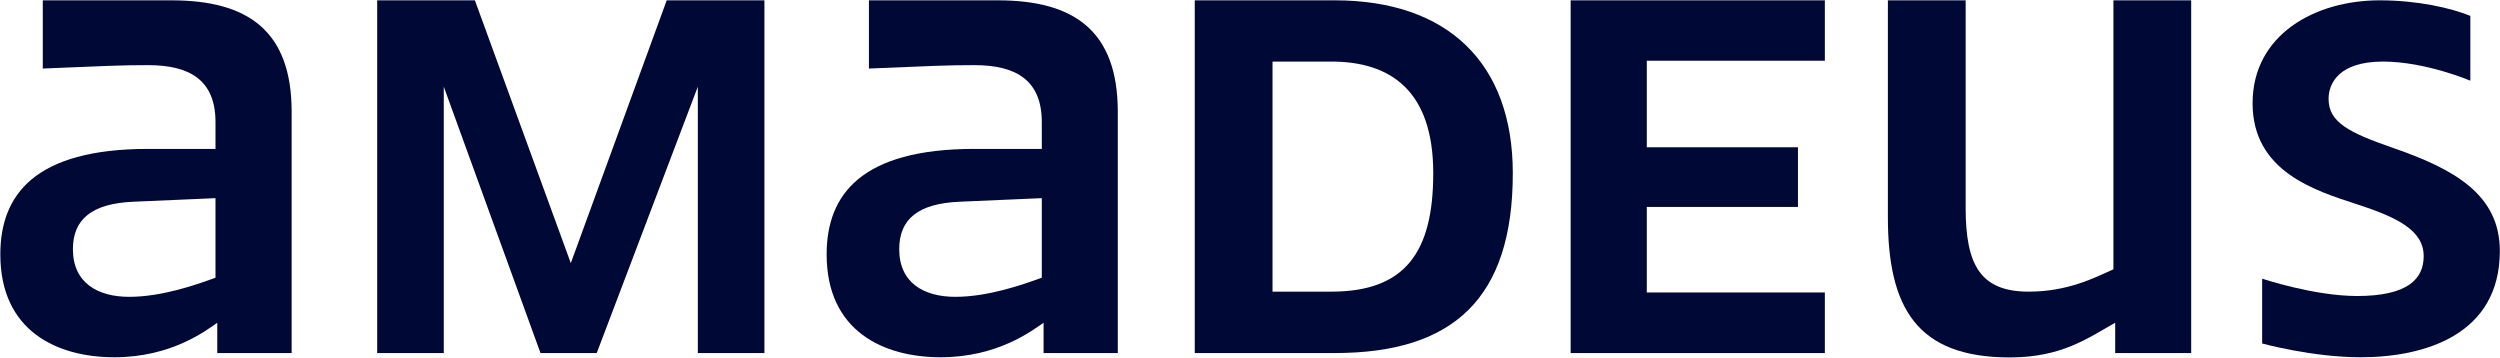
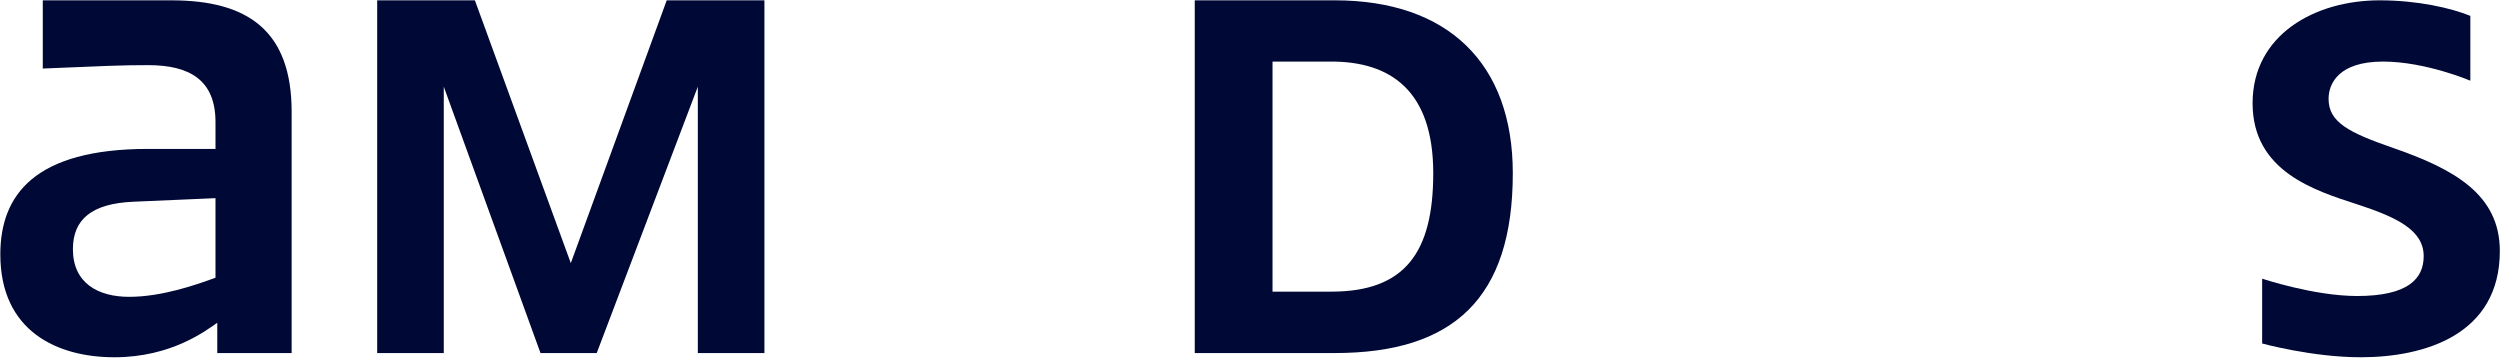
<svg xmlns="http://www.w3.org/2000/svg" version="1.2" viewBox="0 0 1543 221" width="1543" height="221">
  <style>.a{fill:#000835}</style>
  <path fill-rule="evenodd" class="a" d="m1477.3 91.4c-27.8-9.6-40.1-16-40.1-30.4 0-9.1 5.9-23 33.6-23 26.2 0 53.9 11.8 53.9 11.8v-40c-11.7-4.8-32.5-9.6-56-9.6-40 0-78.4 21.3-78.4 63.5 0 42.1 38.4 53.9 64.5 62.4 24.6 8 41.1 16 41.1 32 0 13.9-9.6 24.6-41.1 24.6-26.6 0-58.6-10.7-58.6-10.7v40c0 0 30.9 8.5 60.8 8.5 39.4 0 85.9-13.8 85.9-65.6 0-35.2-28.8-50.7-65.6-63.5zm-1005.5 126.5v-217.7h-60.3l-59.2 162.2-59.2-162.2h-60.3v217.7h41.1v-164.4l59.7 164.4h34.7l62.4-164.4v164.4z" />
-   <path fill-rule="evenodd" class="a" d="m689.9 69v148.9h-45.8v-18.7c-7 4.8-28.3 21.3-63.5 21.3-35.2 0-70.4-16-70.4-63.5 0-36.8 21.3-65.1 91.2-65.1h41.6v-16.5c0-25.6-15.5-35.2-41.6-35.2-16.6 0-27.2 0.5-65.1 2.1v-42.1h79.5c46.9 0 74.1 18.6 74.1 68.8zm-46.9 53.3l-50.7 2.2c-25.6 1.1-37.3 10.7-37.3 29.3 0 20.9 15.4 29.4 34.6 29.4 20.3 0 41.6-7.5 53.4-11.8zm373.4-31.4h93.3v36.8h-93.3v52.8h109.9v37.4h-156.9v-217.7h156.9v37.3h-109.9zm289.1 127v-18.7c-17.1 9.6-33.1 21.4-65.1 21.4-57.1 0-75.2-30.4-75.2-86.5v-133.9h48v128.1c0 35.2 9.1 51.7 38.9 51.7 24.1 0 40.6-8.5 52.3-13.8v-166h48v217.7z" />
  <path fill-rule="evenodd" class="a" d="m933.7 106.9c0 77.4-36.8 111-109.9 111h-86.4v-217.7h86.4c69.9 0 109.9 38.9 109.9 106.7zm-49.1 0c0-51.2-26.6-68.9-62.9-68.9h-36.3v142h36.3c45.3 0 62.9-24 62.9-73.1zm-704.6-37.9v148.9h-45.9v-18.7c-6.9 4.8-28.3 21.3-63.5 21.3-35.2 0-70.4-16-70.4-63.5 0-36.8 21.3-65.1 91.2-65.1h41.6v-16.5c0-25.6-15.4-35.2-41.6-35.2-16.5 0-27.2 0.5-65 2.1v-42.1h79.4c47 0 74.2 18.6 74.2 68.8zm-47 53.3l-50.6 2.2c-25.6 1.1-37.4 10.7-37.4 29.3 0 20.9 15.5 29.4 34.7 29.4 20.3 0 41.6-7.5 53.3-11.8z" />
</svg>